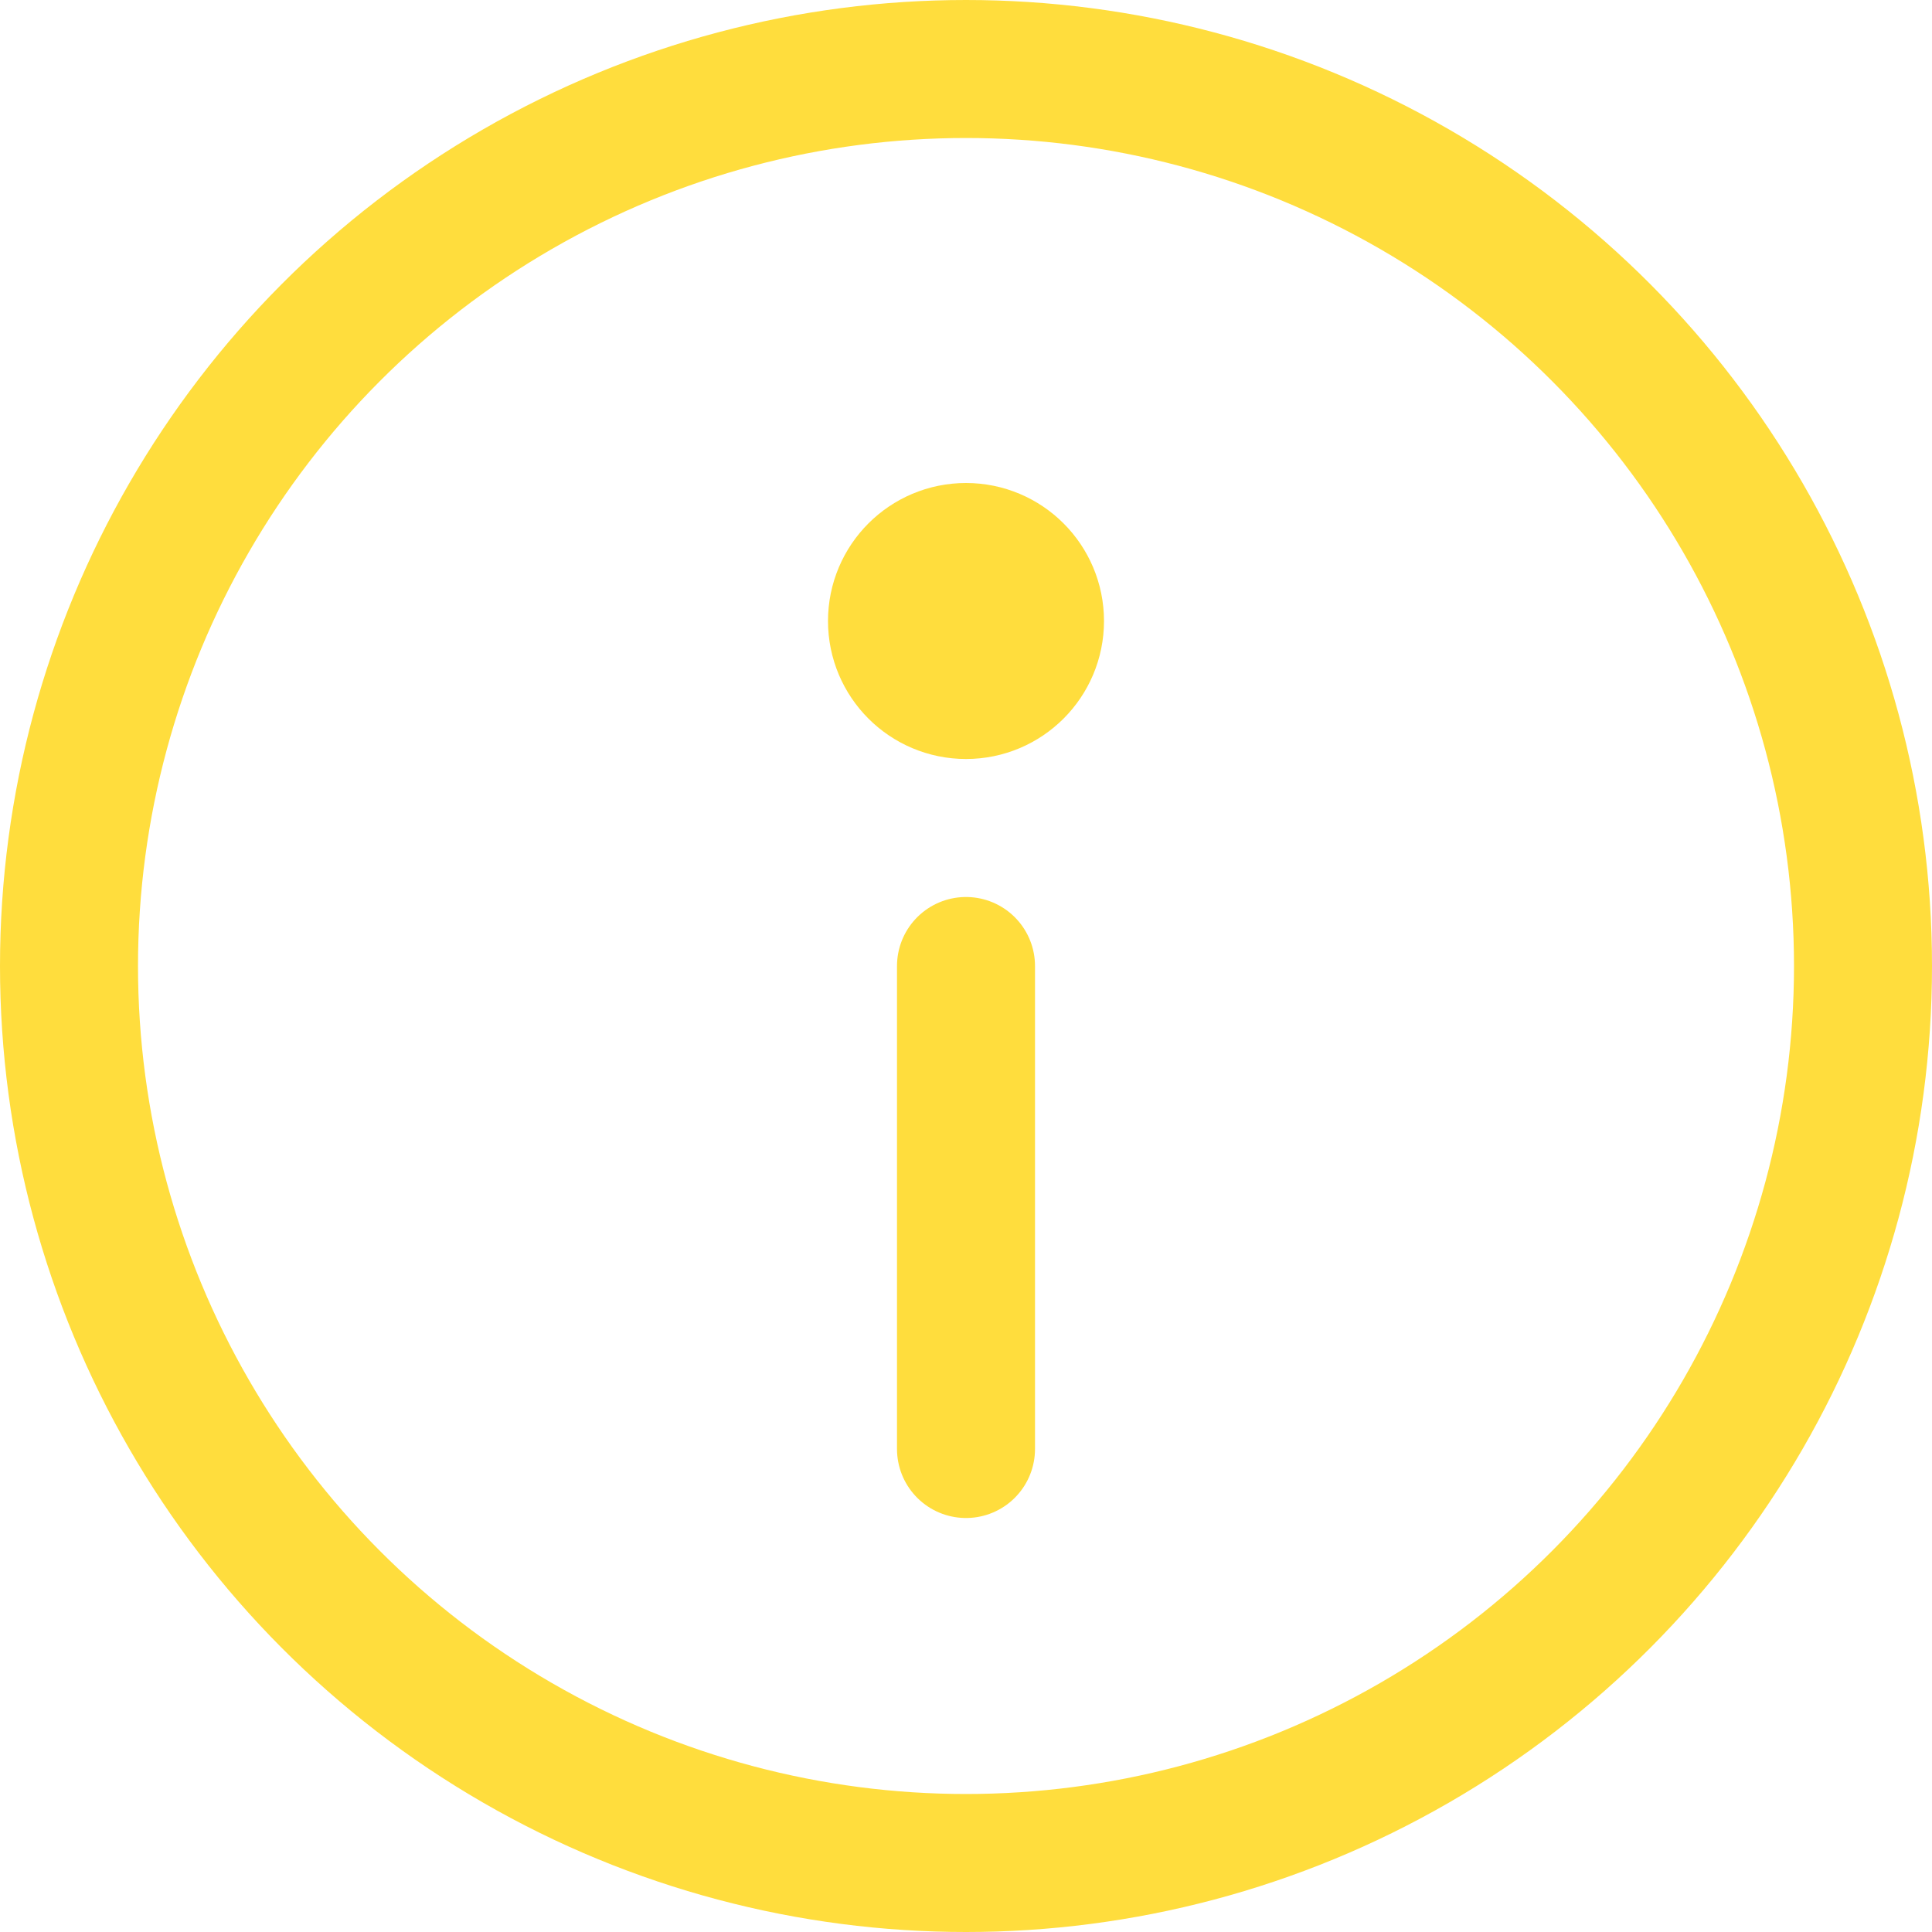
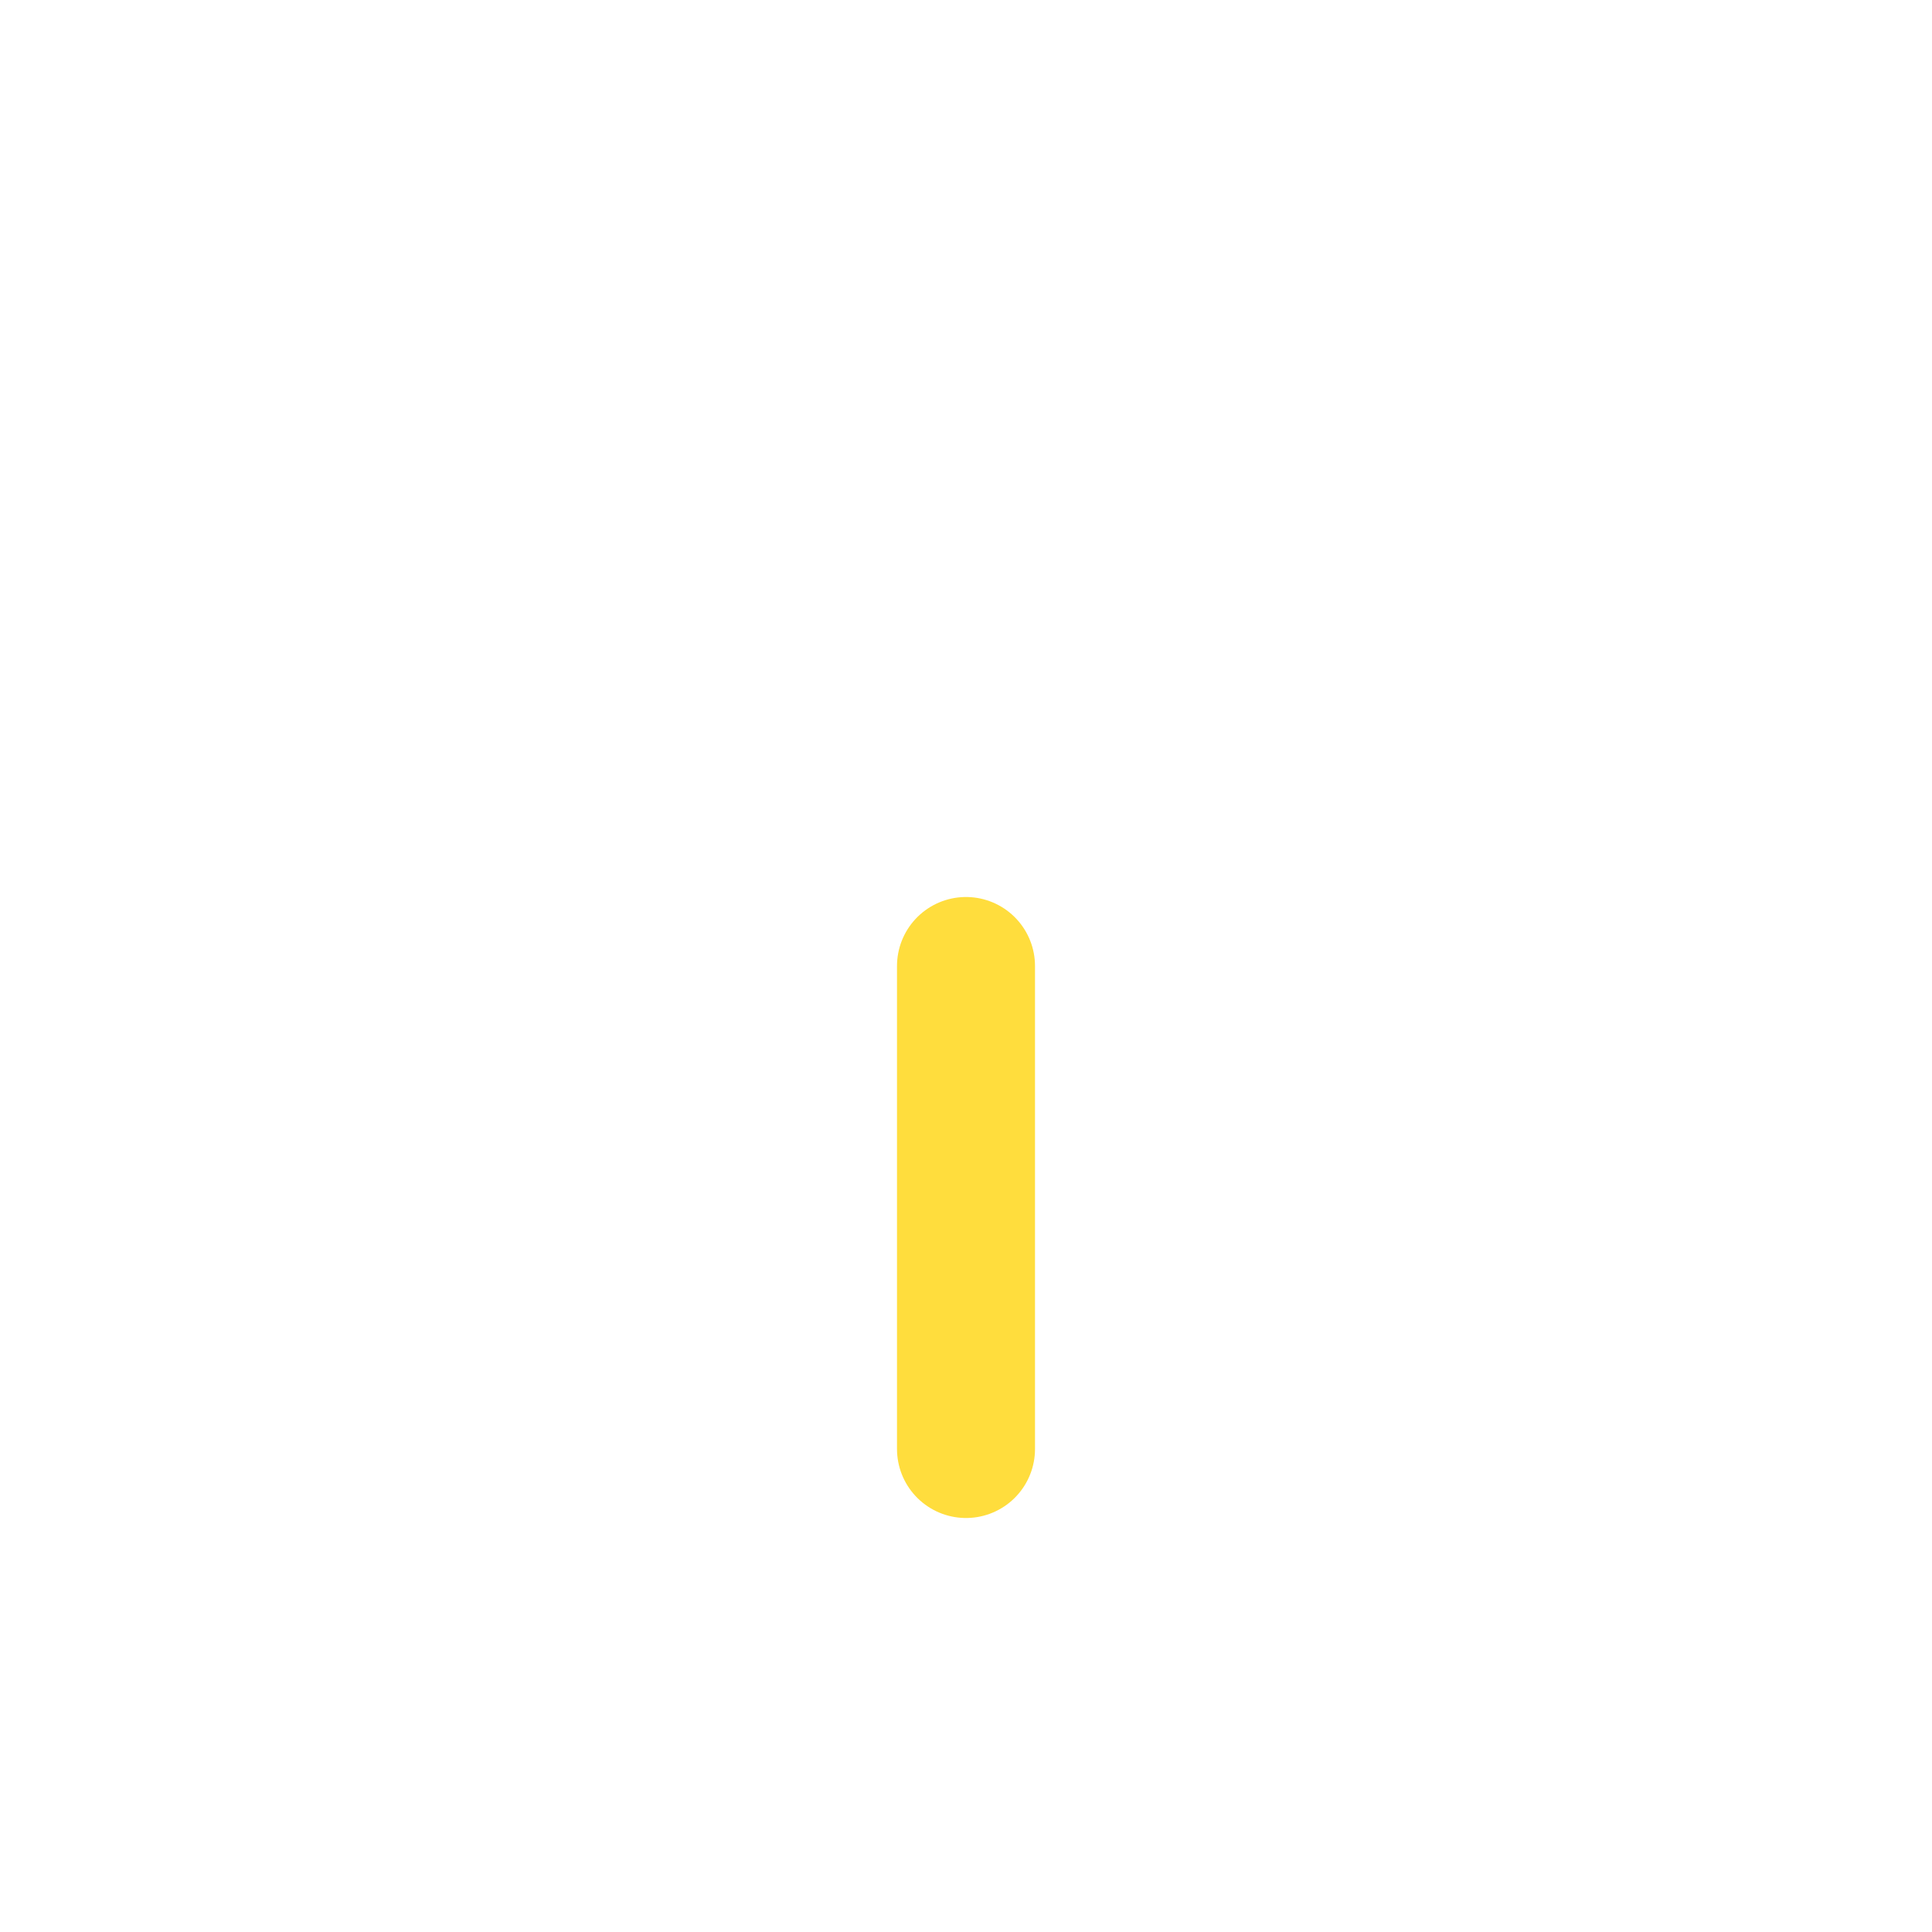
<svg xmlns="http://www.w3.org/2000/svg" viewBox="0 0 14 14" height="60" width="60">
  <g>
-     <circle cx="7" cy="7" r="6.5" fill="none" stroke="#ffdd3d" stroke-linecap="round" stroke-linejoin="round" />
    <line x1="7" y1="7" x2="7" y2="10.5" fill="none" stroke="#ffdd3d" stroke-linecap="round" stroke-linejoin="round" />
-     <circle cx="7" cy="4.5" r="0.5" fill="none" stroke="#ffdd3d" stroke-linecap="round" stroke-linejoin="round" />
  </g>
</svg>